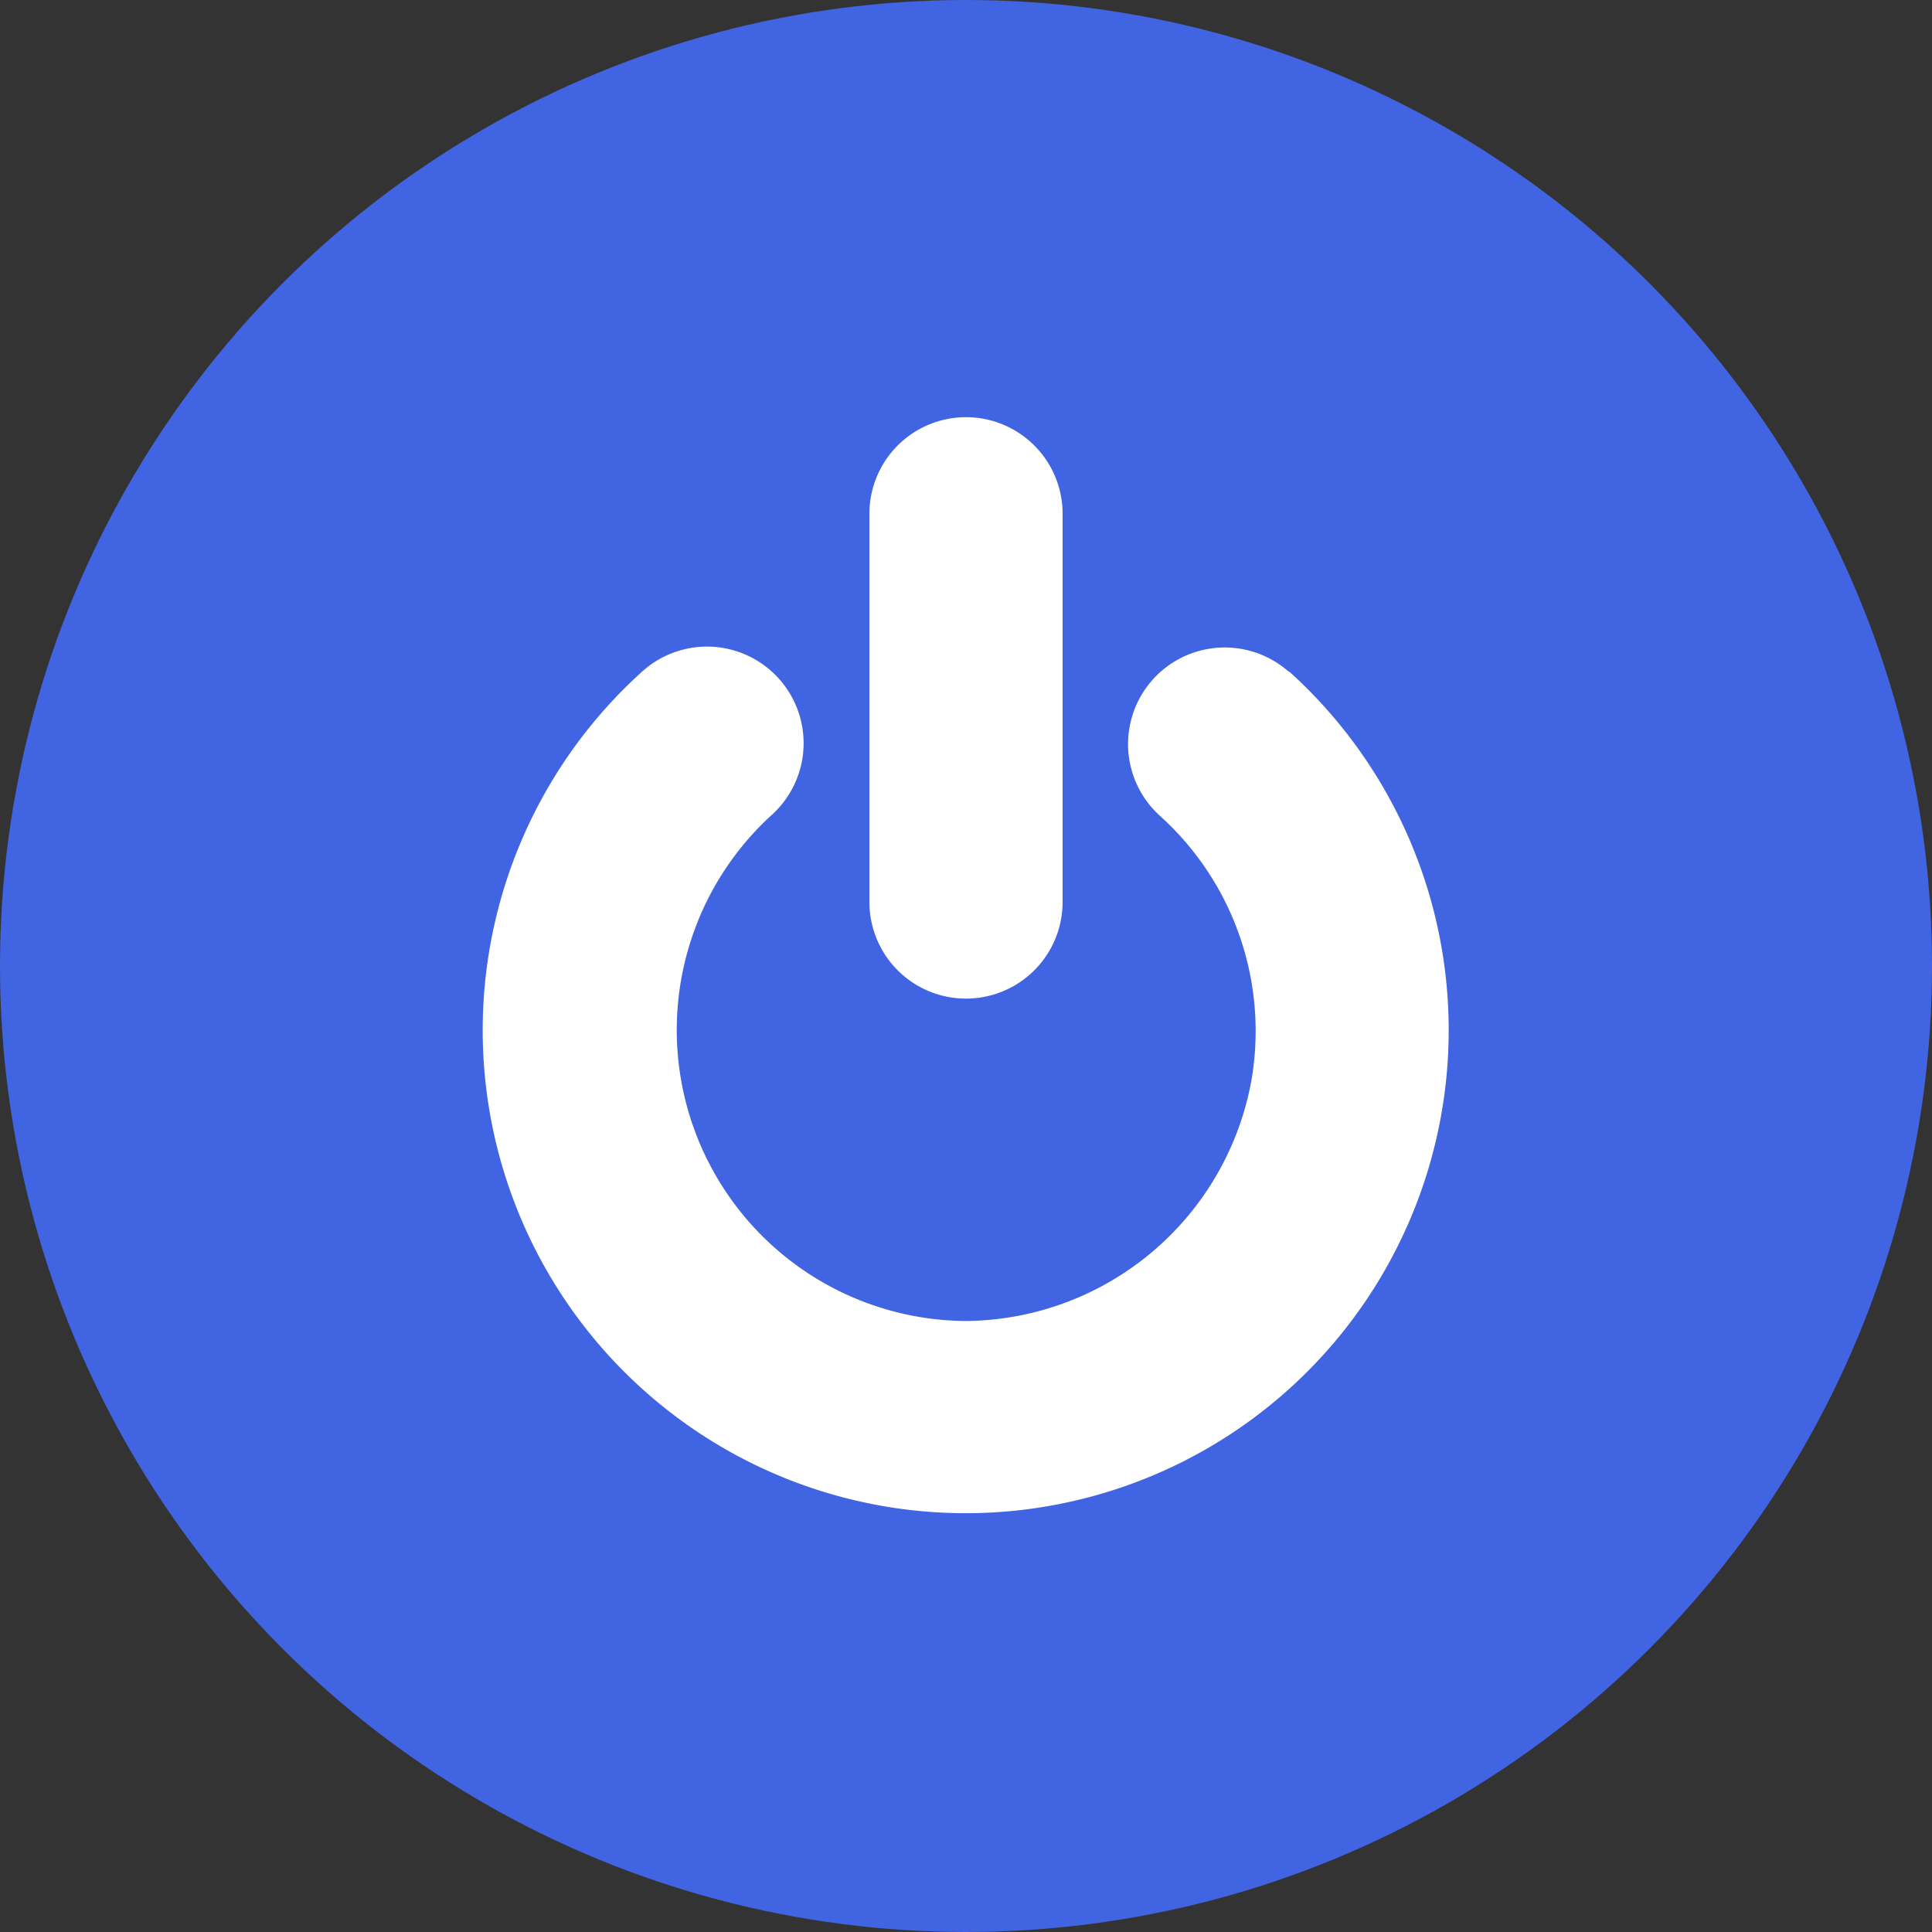
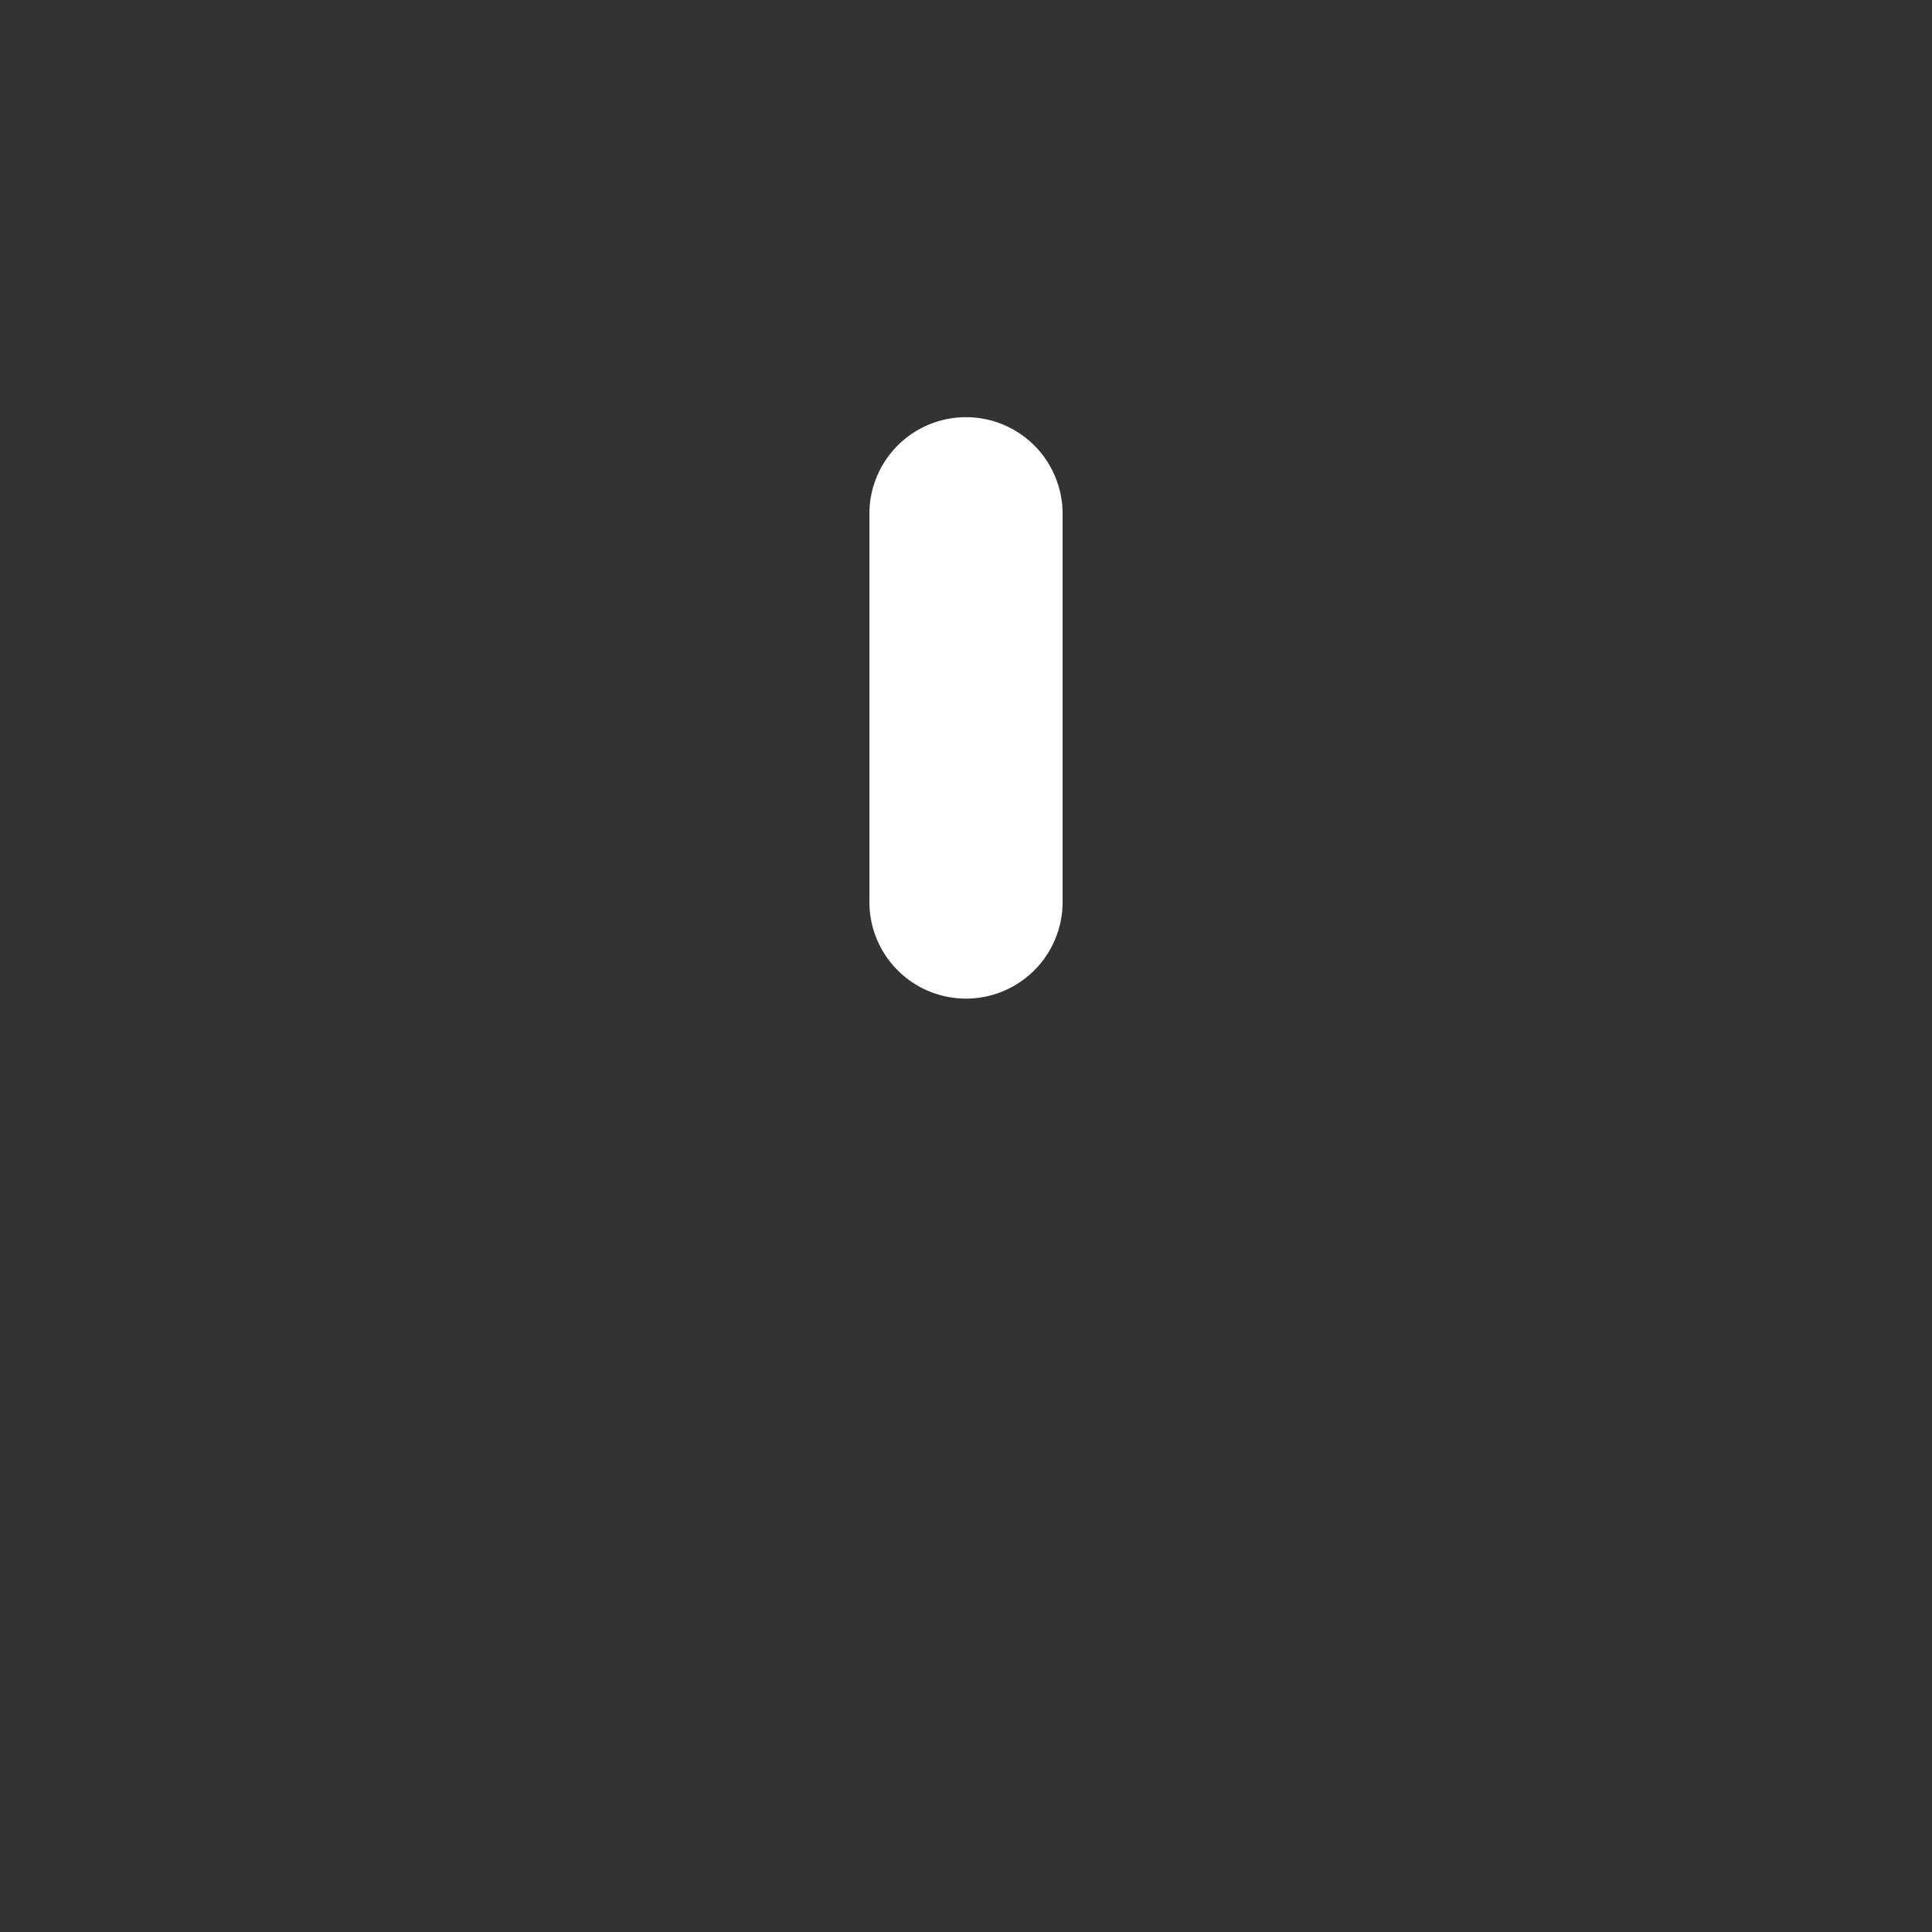
<svg xmlns="http://www.w3.org/2000/svg" id="Calque_1" data-name="Calque 1" viewBox="0 0 32 32">
  <rect x="0" y="0" width="32" height="32" fill="#333333" stroke="none" />
  <defs>
    <style>.cls-1{fill:#4164e3;}.cls-2{fill:#fff;}</style>
  </defs>
-   <circle class="cls-1" cx="16" cy="16" r="16" />
  <path class="cls-2" d="M16,6.91a1.6,1.6,0,0,0-1.6,1.6v6.43a1.6,1.6,0,0,0,3.2,0V8.51A1.6,1.6,0,0,0,16,6.91Z" />
-   <path class="cls-2" d="M21.35,11.13a1.6,1.6,0,1,0-2.13,2.39,4.8,4.8,0,0,1,1.51,4.36,4.85,4.85,0,0,1-4.73,4,4.82,4.82,0,0,1-3.22-8.38,1.6,1.6,0,1,0-2.14-2.38,8,8,0,1,0,10.71,0Z" />
</svg>